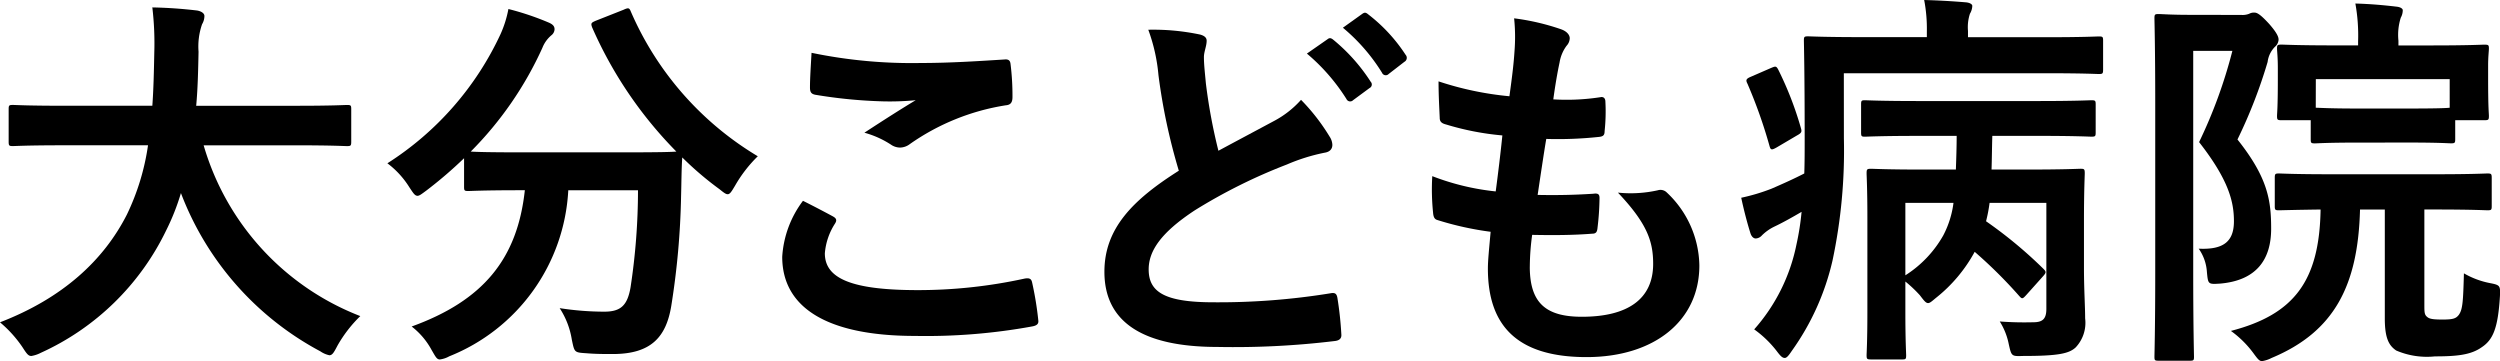
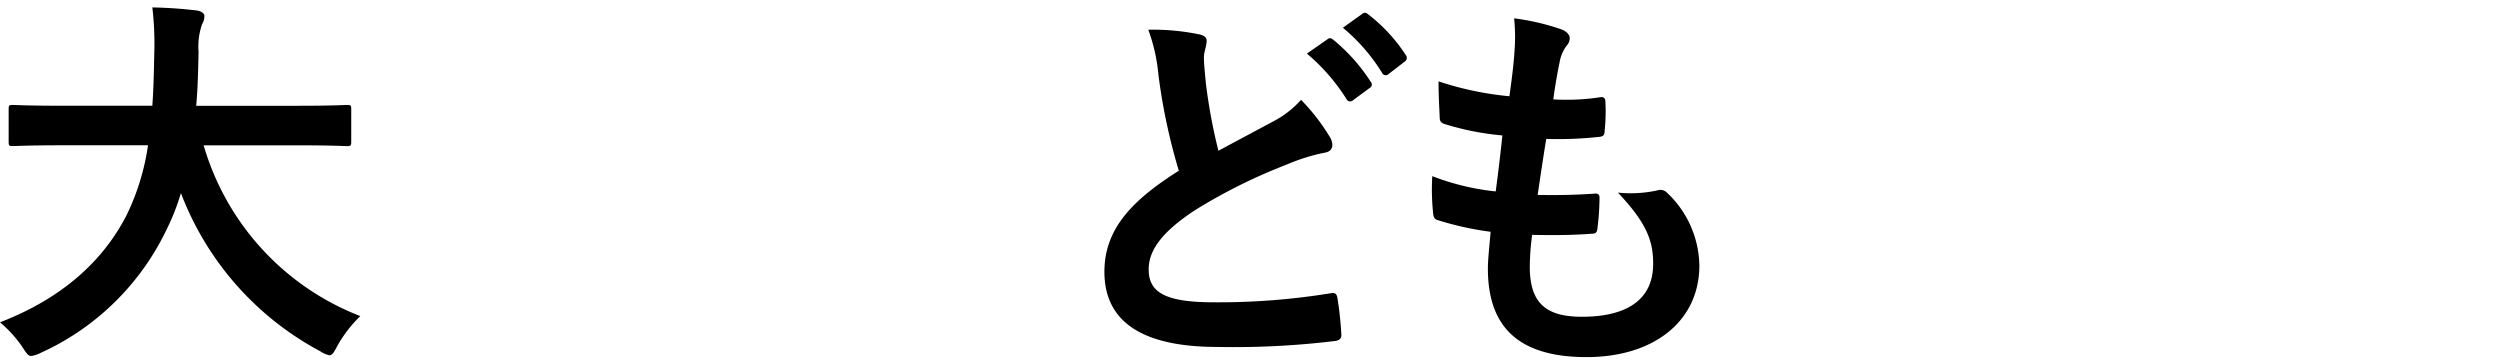
<svg xmlns="http://www.w3.org/2000/svg" width="191.138" height="27.605" viewBox="0 0 191.138 27.605">
  <g id="グループ_4513" data-name="グループ 4513" transform="translate(0 0)">
    <g id="グループ_5003" data-name="グループ 5003" transform="translate(0 0)">
      <path id="パス_13686" data-name="パス 13686" d="M4.791,11.441c-2.695,0-3.623.06-3.8.06-.3,0-.329-.03-.329-.36V8.687c0-.3.03-.33.329-.33.18,0,1.108.061,3.8.061h6.856c.09-1.228.12-2.575.149-4.042A23.316,23.316,0,0,0,11.647.9a34.41,34.41,0,0,1,3.443.239c.3.06.539.209.539.419a1.259,1.259,0,0,1-.18.629,5.189,5.189,0,0,0-.269,2.1c-.03,1.467-.06,2.845-.18,4.133h7.725c2.694,0,3.622-.061,3.8-.061.3,0,.329.03.329.33v2.455c0,.329-.03.36-.329.36-.18,0-1.108-.06-3.8-.06H15.57A19.986,19.986,0,0,0,27.546,24.5a10.005,10.005,0,0,0-1.737,2.245c-.269.509-.389.749-.628.749a1.926,1.926,0,0,1-.689-.3,22.94,22.94,0,0,1-10.659-12.1,17.374,17.374,0,0,1-1.138,2.874A19.647,19.647,0,0,1,3.114,27.31a2.4,2.4,0,0,1-.718.24c-.24,0-.359-.18-.689-.689A9.241,9.241,0,0,0,0,24.975c4.821-1.857,7.935-4.761,9.7-8.234a18.089,18.089,0,0,0,1.617-5.3Z" transform="translate(0 -0.333)" />
-       <path id="パス_13687" data-name="パス 13687" d="M65.006,1.122c.389-.18.45-.149.569.149a23.981,23.981,0,0,0,9.7,11.049,10.244,10.244,0,0,0-1.736,2.245c-.269.449-.389.658-.569.658-.149,0-.329-.149-.628-.389A24.669,24.669,0,0,1,69.5,12.41c-.06.869-.06,1.917-.09,2.964a59.815,59.815,0,0,1-.749,8.383c-.389,2.366-1.527,3.683-4.461,3.683-.749,0-1.318,0-2.037-.06-.927-.06-.9-.06-1.108-1.048a6.151,6.151,0,0,0-.928-2.4,22.346,22.346,0,0,0,3.414.27c1.257,0,1.766-.479,2.005-1.857a49.371,49.371,0,0,0,.57-7.425h-5.33a14.481,14.481,0,0,1-9.1,12.695,1.963,1.963,0,0,1-.718.24c-.24,0-.329-.209-.629-.719a5.66,5.66,0,0,0-1.527-1.8c5.45-1.975,8.084-5.15,8.653-10.419H57.1c-2.814,0-3.772.06-3.952.06-.3,0-.329-.03-.329-.329V12.469a32.55,32.55,0,0,1-2.9,2.485c-.329.24-.508.389-.658.389-.209,0-.329-.209-.629-.658a6.715,6.715,0,0,0-1.676-1.827,23.376,23.376,0,0,0,8.653-9.88,8.458,8.458,0,0,0,.6-1.916A21.119,21.119,0,0,1,59.318,2.11c.329.15.419.3.419.51a.616.616,0,0,1-.24.448,2.4,2.4,0,0,0-.689.958,27,27,0,0,1-5.479,7.935c.419.03,1.467.06,3.772.06h8.054c2.6,0,3.594-.03,3.893-.06a31.521,31.521,0,0,1-6.437-9.491c-.12-.329-.061-.36.269-.509Z" transform="translate(-17.338 -0.373)" />
-       <path id="パス_13688" data-name="パス 13688" d="M98.7,18.916c.27.15.3.3.15.539a4.92,4.92,0,0,0-.778,2.275c0,1.887,1.946,2.815,7.1,2.815a38.073,38.073,0,0,0,8.114-.869c.419-.09.569,0,.629.269a25.115,25.115,0,0,1,.479,2.934c.03.27-.149.39-.509.449a45.141,45.141,0,0,1-8.922.719c-6.707,0-10.15-2.156-10.15-6.048a7.9,7.9,0,0,1,1.586-4.282c.779.39,1.527.779,2.305,1.2m6.767-11.737c2.186,0,4.431-.149,6.347-.269.3-.03.42.09.449.329a19.641,19.641,0,0,1,.15,2.545c0,.419-.15.6-.509.629a17.448,17.448,0,0,0-7.335,2.964,1.275,1.275,0,0,1-.748.269,1.255,1.255,0,0,1-.629-.179,7.166,7.166,0,0,0-2.1-.958c1.557-1.018,2.875-1.857,3.923-2.485a20.648,20.648,0,0,1-2.455.09,37.344,37.344,0,0,1-5.24-.509c-.269-.06-.389-.18-.389-.539,0-.718.06-1.587.12-2.665a37.791,37.791,0,0,0,8.413.778" transform="translate(-35.008 -2.364)" />
      <path id="パス_13689" data-name="パス 13689" d="M141.153,3.2c.359.09.538.24.538.479,0,.419-.209.838-.209,1.258,0,.6.09,1.317.15,2.006a42.074,42.074,0,0,0,.958,5.15c1.5-.808,2.575-1.377,4.251-2.276A7.382,7.382,0,0,0,148.907,8.2a15.4,15.4,0,0,1,2.186,2.814,1.218,1.218,0,0,1,.209.629c0,.3-.18.539-.6.6a14.362,14.362,0,0,0-2.875.9,41.6,41.6,0,0,0-7.036,3.5c-2.6,1.707-3.533,3.114-3.533,4.521,0,1.736,1.227,2.515,4.97,2.515a53.292,53.292,0,0,0,8.922-.688c.33-.061.479,0,.539.359a26.524,26.524,0,0,1,.3,2.785c.03.329-.18.479-.539.509a64.034,64.034,0,0,1-8.922.449c-5.66,0-8.654-1.856-8.654-5.749,0-3.324,2.186-5.509,5.689-7.725a45.469,45.469,0,0,1-1.556-7.305,13.405,13.405,0,0,0-.779-3.473,17.3,17.3,0,0,1,3.923.36m9.79.359c.15-.119.269-.09.449.06a13.761,13.761,0,0,1,2.845,3.2.3.3,0,0,1-.09.479l-1.258.928a.312.312,0,0,1-.508-.09,14.867,14.867,0,0,0-3.024-3.473Zm2.665-1.946c.18-.12.269-.09.449.06A12.5,12.5,0,0,1,156.9,4.754a.346.346,0,0,1-.09.539l-1.2.928a.308.308,0,0,1-.51-.09,14.161,14.161,0,0,0-2.993-3.444Z" transform="translate(-49.436 -0.567)" />
      <path id="パス_13690" data-name="パス 13690" d="M181.051,21.207c0,2.754,1.2,3.832,3.982,3.832,3.5,0,5.45-1.347,5.45-4.042,0-1.676-.419-3.053-2.694-5.449a9.53,9.53,0,0,0,3.053-.18.687.687,0,0,1,.629.12,7.8,7.8,0,0,1,2.545,5.629c0,4.252-3.473,7.006-8.623,7.006-5.3,0-7.545-2.395-7.545-6.767,0-.629.09-1.467.209-2.814a23.618,23.618,0,0,1-4.072-.9c-.209-.06-.3-.209-.329-.569a17.335,17.335,0,0,1-.06-2.785,18.709,18.709,0,0,0,4.85,1.168c.149-1.108.389-3.054.509-4.281a20.964,20.964,0,0,1-4.311-.839c-.36-.09-.479-.239-.479-.509-.03-.718-.09-1.707-.09-2.785a24.354,24.354,0,0,0,5.419,1.138c.24-1.737.33-2.546.389-3.443a14.05,14.05,0,0,0-.029-2.515,17.784,17.784,0,0,1,3.593.838c.419.149.659.419.659.689a.878.878,0,0,1-.24.569,2.944,2.944,0,0,0-.539,1.287c-.149.689-.329,1.707-.478,2.814a17.042,17.042,0,0,0,3.683-.18c.209,0,.3.15.3.36a14.035,14.035,0,0,1-.06,2.245c0,.33-.12.419-.479.449a29.506,29.506,0,0,1-3.982.15c-.18,1.048-.479,3.084-.659,4.281,1.588.03,2.815,0,4.252-.09.39-.059.479.061.479.33a20.4,20.4,0,0,1-.15,2.245c-.03.36-.12.479-.419.479-1.5.12-3.054.12-4.581.09a18.494,18.494,0,0,0-.18,2.425" transform="translate(-64.091 -0.821)" />
-       <path id="パス_13691" data-name="パス 13691" d="M218.916,10.569a40.486,40.486,0,0,1-.868,9.342,19.247,19.247,0,0,1-3.115,6.917c-.239.359-.389.539-.539.539-.179,0-.329-.149-.6-.509a8.2,8.2,0,0,0-1.736-1.676,13.9,13.9,0,0,0,3.234-6.5,19.733,19.733,0,0,0,.389-2.485c-.718.419-1.407.809-2.1,1.138a3.527,3.527,0,0,0-.928.658.676.676,0,0,1-.479.24c-.15,0-.3-.12-.389-.36-.24-.749-.509-1.767-.718-2.754a14.947,14.947,0,0,0,2.306-.689c.9-.389,1.765-.778,2.515-1.167.03-.839.03-1.736.03-2.7,0-5.06-.06-7.276-.06-7.455,0-.3.03-.329.33-.329.179,0,1.227.06,4.131.06h4.94V2.395A11.661,11.661,0,0,0,225.054,0c1.108.03,2.126.09,3.2.179.3.03.479.15.479.27a1.241,1.241,0,0,1-.18.6,3.294,3.294,0,0,0-.149,1.318v.479h5.928c2.934,0,3.892-.06,4.072-.06.3,0,.33.03.33.329V5.3c0,.329-.03.359-.33.359-.18,0-1.138-.059-4.072-.059h-15.42Zm-5.6-5.359c.359-.149.419-.18.569.09a25.875,25.875,0,0,1,1.736,4.461c.09.3.09.389-.3.6l-1.527.9c-.419.24-.479.209-.57-.12a37.264,37.264,0,0,0-1.677-4.731c-.119-.24-.149-.359.18-.509Zm19.552,17.336c-.3.33-.329.33-.568.06a35.788,35.788,0,0,0-3.384-3.353,11.466,11.466,0,0,1-2.934,3.5c-.329.269-.479.419-.629.419-.179,0-.329-.209-.629-.6a10.094,10.094,0,0,0-1.108-1.048v2.365c0,2.126.06,3.114.06,3.263,0,.3-.03.329-.3.329h-2.365c-.329,0-.359-.03-.359-.329,0-.149.06-1.078.06-3.263V16.617c0-2.186-.06-3.173-.06-3.353,0-.33.03-.36.359-.36.18,0,1.2.06,4.012.06h2.455c.03-.869.06-1.707.06-2.575h-2.935c-2.874,0-3.892.061-4.072.061-.269,0-.3-.03-.3-.329V7.994c0-.3.03-.329.3-.329.18,0,1.2.06,4.072.06h9.162c2.874,0,3.893-.06,4.072-.06.3,0,.329.03.329.329V10.12c0,.3-.03.329-.329.329-.179,0-1.2-.061-4.072-.061h-3.5c-.03.869-.03,1.707-.06,2.575h2.785c2.814,0,3.833-.06,4.012-.06.3,0,.329.03.329.36,0,.18-.06,1.317-.06,3.593v3.623c0,1.647.09,2.934.09,3.862a2.747,2.747,0,0,1-.719,2.216c-.508.479-1.347.658-4.012.658-.9.03-.9.03-1.108-.9a5.126,5.126,0,0,0-.689-1.737,25.29,25.29,0,0,0,2.546.061c.688,0,1.017-.21,1.017-1.019V15.509h-4.341a11.525,11.525,0,0,1-.27,1.407,33.761,33.761,0,0,1,4.372,3.623c.24.239.24.3-.03.6Zm-9.252-7.036v5.539a8.65,8.65,0,0,0,2.9-3.054,7.334,7.334,0,0,0,.779-2.485Z" transform="translate(-77.941)" />
-       <path id="パス_13692" data-name="パス 13692" d="M267.8,1.3a1.379,1.379,0,0,0,.6-.09.748.748,0,0,1,.389-.09c.209,0,.449.119,1.138.868.629.718.718,1.018.718,1.2a.777.777,0,0,1-.269.539,1.989,1.989,0,0,0-.569,1.167,38.1,38.1,0,0,1-2.305,5.928c2.335,2.934,2.575,4.671,2.575,6.826,0,2.365-1.138,3.952-3.892,4.192-.928.06-.928.06-1.018-.869a3.467,3.467,0,0,0-.629-1.8c1.887.09,2.694-.539,2.694-2.1,0-1.467-.389-3.144-2.664-6.048a37.164,37.164,0,0,0,2.545-6.976h-2.994V21c0,4.1.059,6.258.059,6.437,0,.269-.03.3-.329.3h-2.365c-.3,0-.329-.03-.329-.3,0-.18.06-2.246.06-6.408V8.062c0-4.222-.06-6.288-.06-6.5,0-.3.03-.33.329-.33.21,0,.928.061,2.4.061Zm9.072,14.88c-.15,5.779-1.946,9.342-6.767,11.348a2.391,2.391,0,0,1-.719.24c-.209,0-.329-.149-.659-.6A7.781,7.781,0,0,0,267,25.458c4.851-1.258,6.767-3.833,6.857-9.282-2.185.03-3.024.06-3.174.06-.3,0-.329-.03-.329-.329V13.78c0-.329.03-.359.329-.359.18,0,1.138.06,3.982.06h7.965c2.814,0,3.8-.06,3.982-.06.3,0,.329.03.329.359v2.126c0,.3-.029.329-.329.329-.18,0-1.168-.06-3.982-.06h-.839v7.246c0,.629,0,.808.24.988.18.15.539.18,1.168.18.809,0,1.018-.09,1.227-.36.3-.419.33-1.048.389-3.173a6.357,6.357,0,0,0,2.006.749c.778.149.778.209.749.988-.15,2.485-.539,3.353-1.408,3.923-.808.569-1.856.689-3.562.689a5.924,5.924,0,0,1-2.964-.45c-.569-.389-.869-.958-.869-2.455V16.176Zm-.24-5.12c-2.276,0-3.024.06-3.2.06-.3,0-.329-.03-.329-.33V9.349h-2.216c-.329,0-.36-.03-.36-.329,0-.209.061-.569.061-2.814V5.368c0-.869-.061-1.288-.061-1.5,0-.269.03-.3.36-.3.179,0,1.2.06,4.011.06h1.827v-.3a13.7,13.7,0,0,0-.209-2.9c1.108.03,2.126.119,3.144.239.3.03.479.15.479.27a1.149,1.149,0,0,1-.15.569,4.366,4.366,0,0,0-.18,1.766v.36h2.545c2.814,0,3.832-.06,4.012-.06.329,0,.359.03.359.3,0,.18-.059.629-.059,1.287V6.206c0,2.245.059,2.6.059,2.814,0,.3-.03.329-.359.329h-2.216v1.437c0,.3-.03.33-.329.33-.18,0-.928-.06-3.174-.06Zm-3.144-2.665c.24,0,1.017.06,3.144.06h4.012c2.006,0,2.815-.03,3.084-.06V6.206H273.493Z" transform="translate(-96.436 -0.158)" />
    </g>
  </g>
</svg>